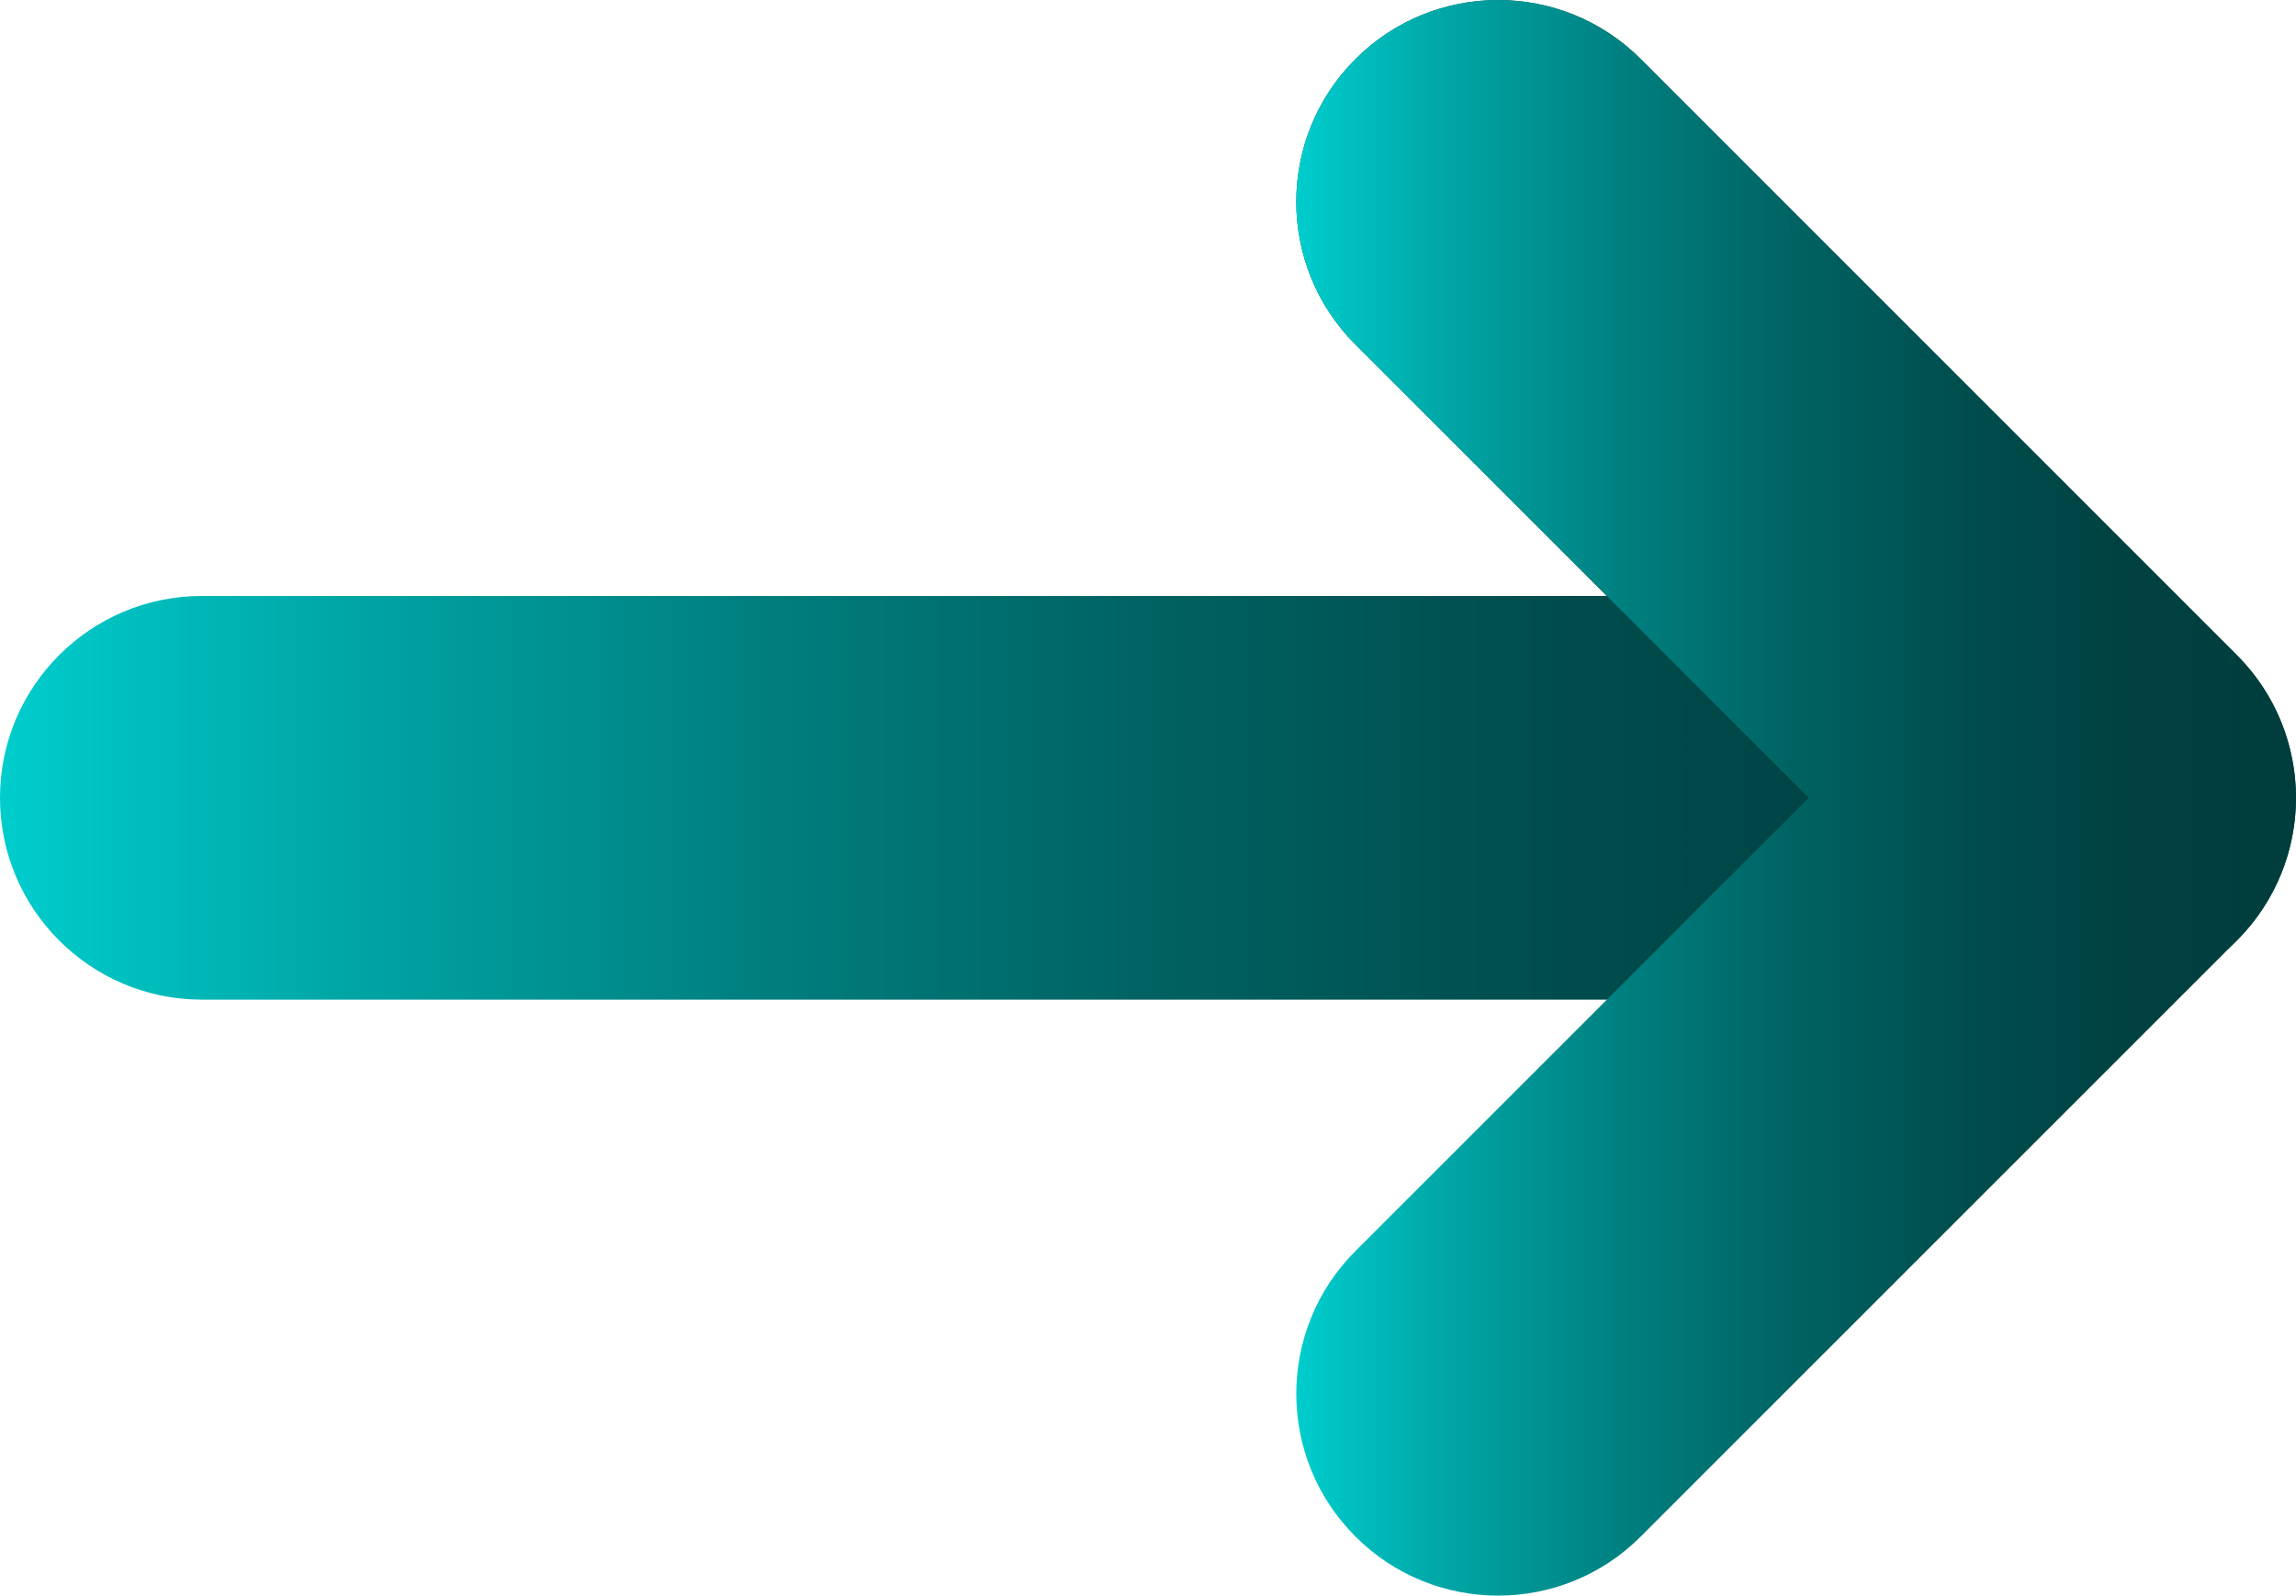
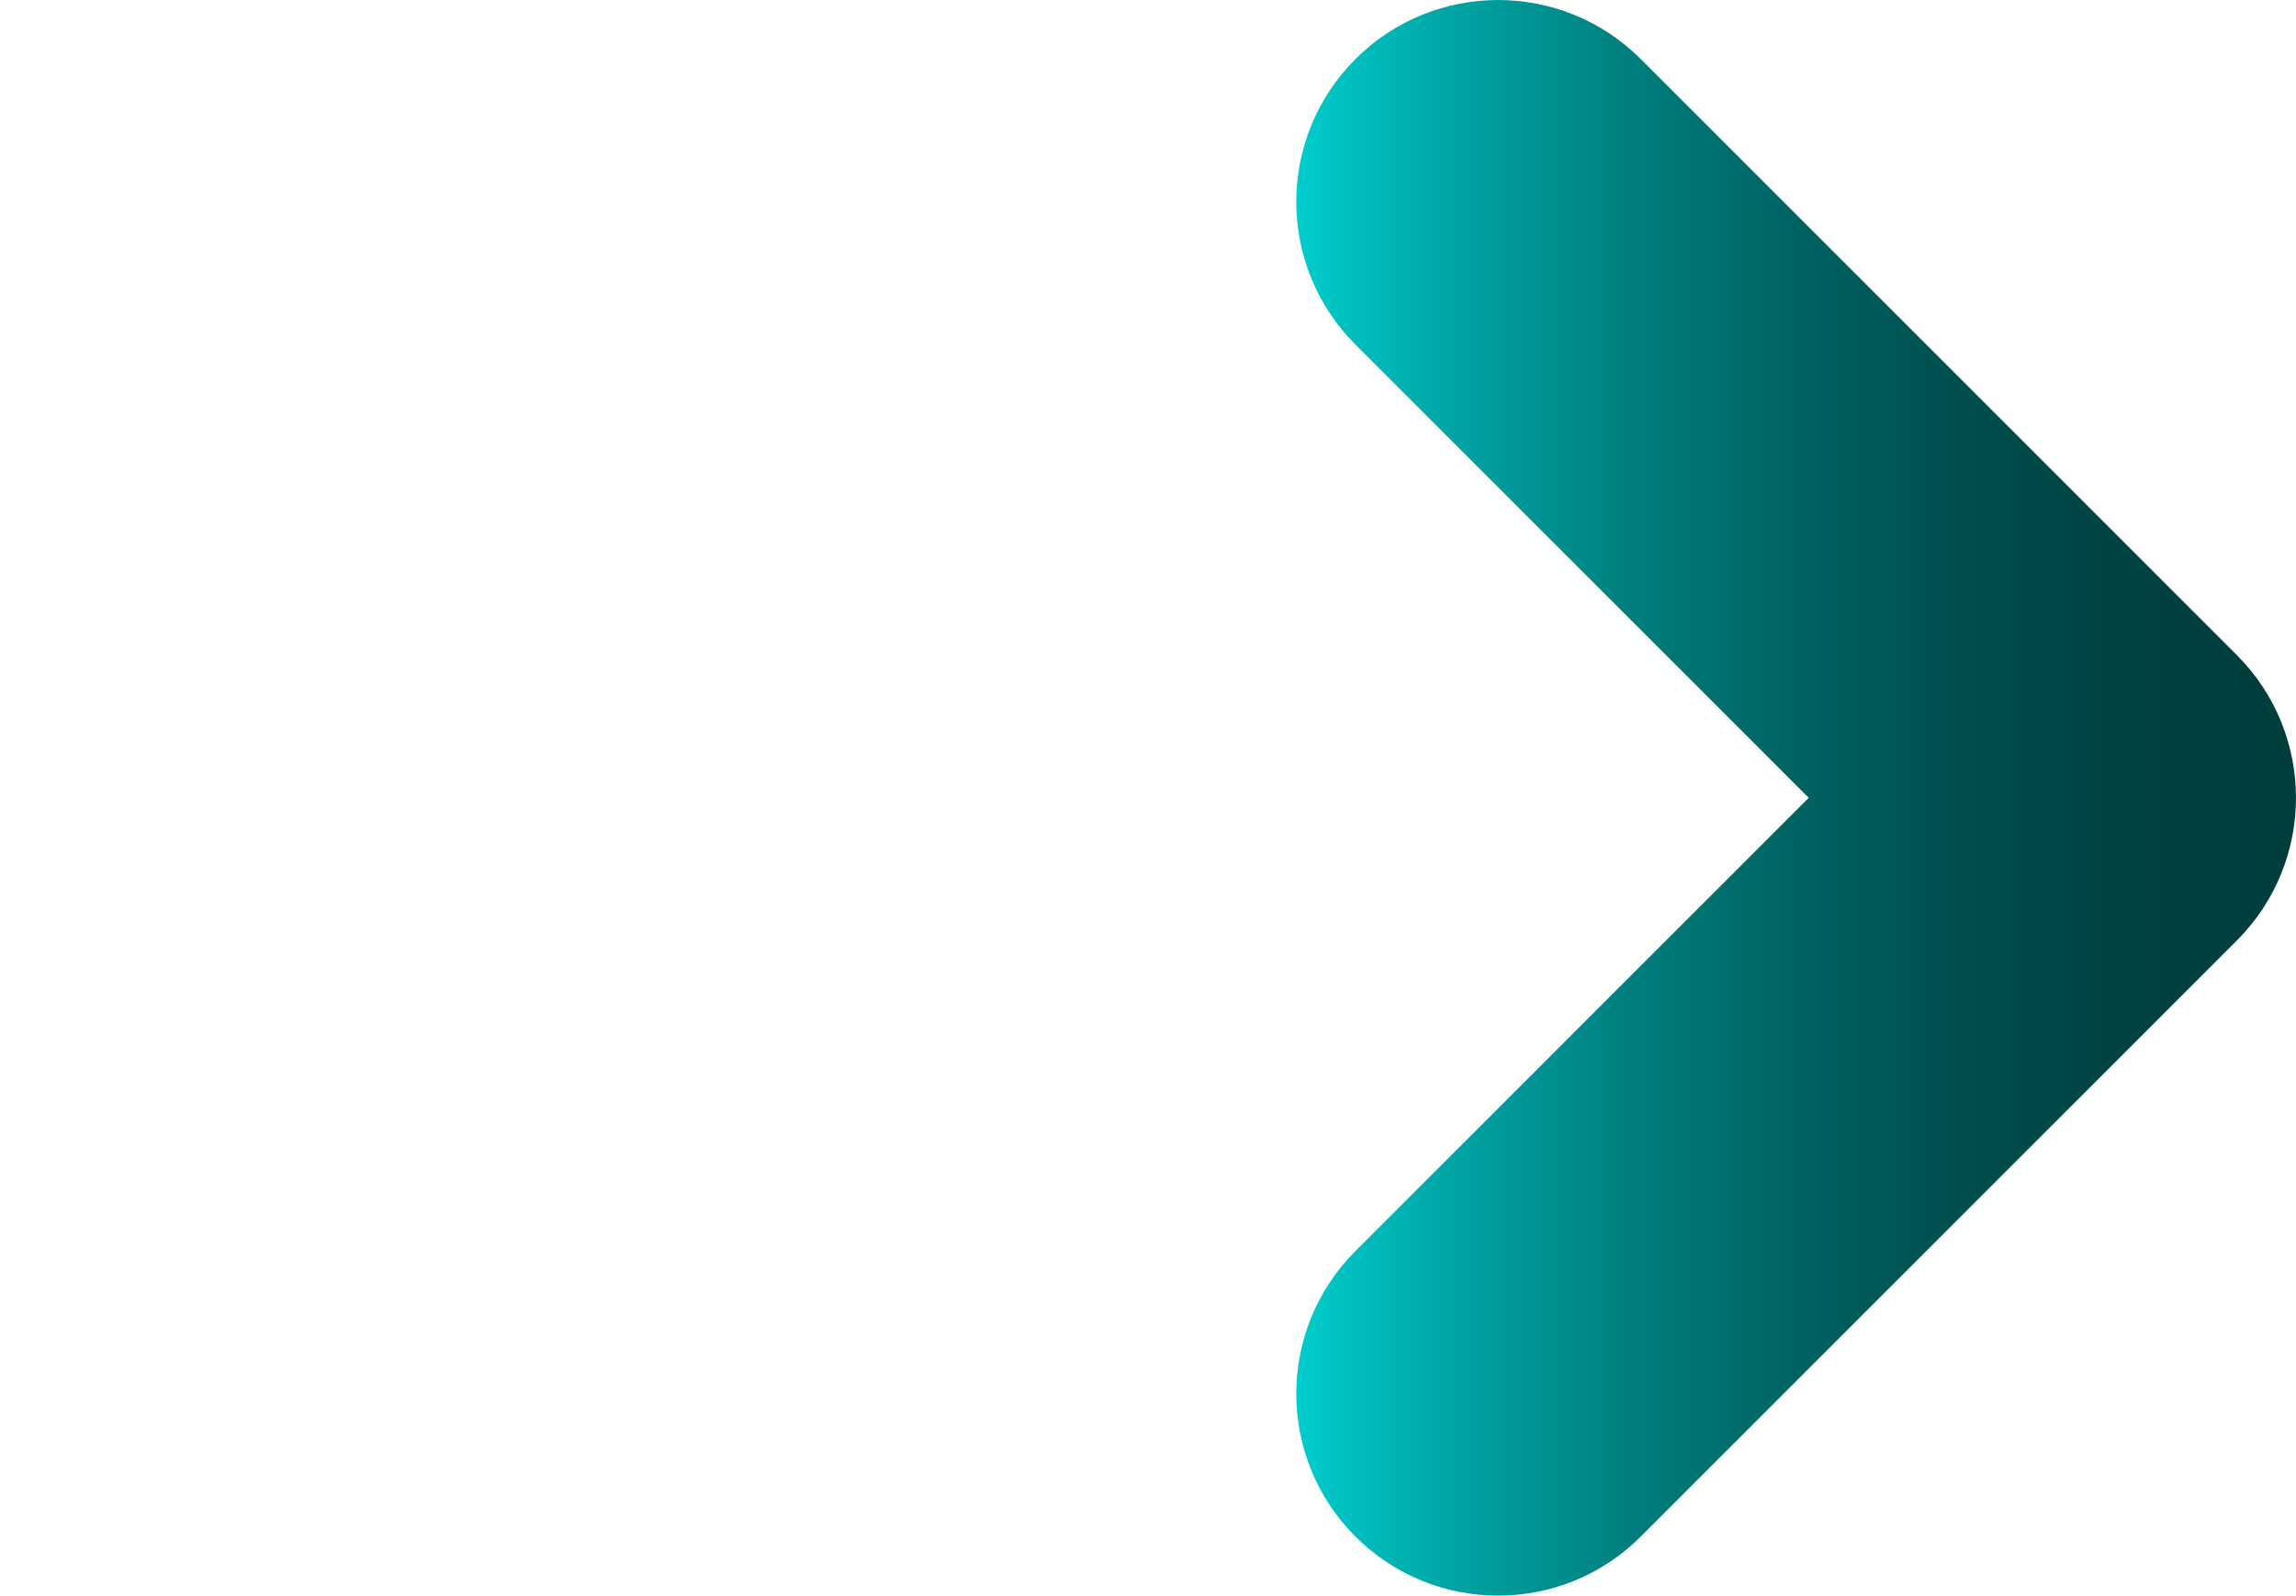
<svg xmlns="http://www.w3.org/2000/svg" xmlns:xlink="http://www.w3.org/1999/xlink" id="_レイヤー_2" viewBox="0 0 22.75 15.812" width="22.75" height="15.812">
  <defs>
    <style>.cls-1{fill:url(#_名称未設定グラデーション_137-2);}.cls-2{fill:url(#_名称未設定グラデーション_137);}</style>
    <linearGradient id="_名称未設定グラデーション_137" x1="0" y1="4.953" x2="22.75" y2="4.953" gradientUnits="userSpaceOnUse">
      <stop offset="0" stop-color="#00cdcd" />
      <stop offset=".157" stop-color="#00a4a4" />
      <stop offset=".329" stop-color="#007f7f" />
      <stop offset=".501" stop-color="#006262" />
      <stop offset=".671" stop-color="#004d4d" />
      <stop offset=".838" stop-color="#004141" />
      <stop offset="1" stop-color="#003d3d" />
    </linearGradient>
    <linearGradient id="_名称未設定グラデーション_137-2" x1="12.844" y1="7.906" x2="22.75" y2="7.906" xlink:href="#_名称未設定グラデーション_137" />
  </defs>
  <g id="text">
    <g>
-       <path class="cls-2" d="M20.75,9.906H2c-1.104,0-2-.896-2-2s.896-2,2-2H15.921l-2.491-2.492c-.781-.781-.781-2.047,0-2.828,.78-.781,2.048-.781,2.828,0l5.906,5.906c.572,.572,.743,1.432,.434,2.179-.31,.748-1.039,1.235-1.848,1.235Z" />
      <path class="cls-1" d="M22.164,6.492L16.258,.586c-.78-.781-2.048-.781-2.828,0-.781,.781-.781,2.047,0,2.828l4.492,4.492-4.492,4.492c-.781,.781-.781,2.047,0,2.828,.39,.391,.902,.586,1.414,.586s1.024-.195,1.414-.586l5.906-5.906c.781-.781,.781-2.047,0-2.828Z" />
    </g>
  </g>
</svg>